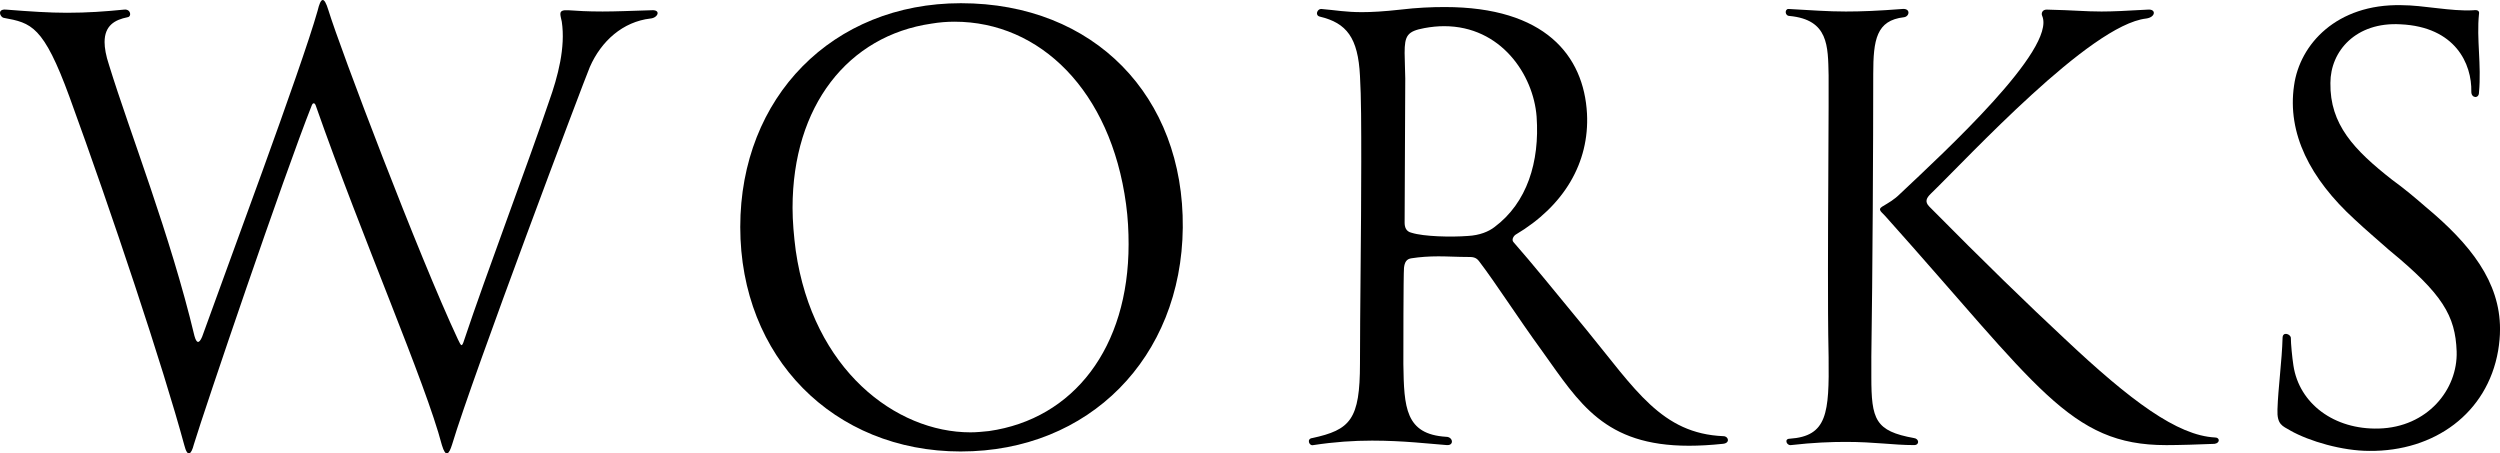
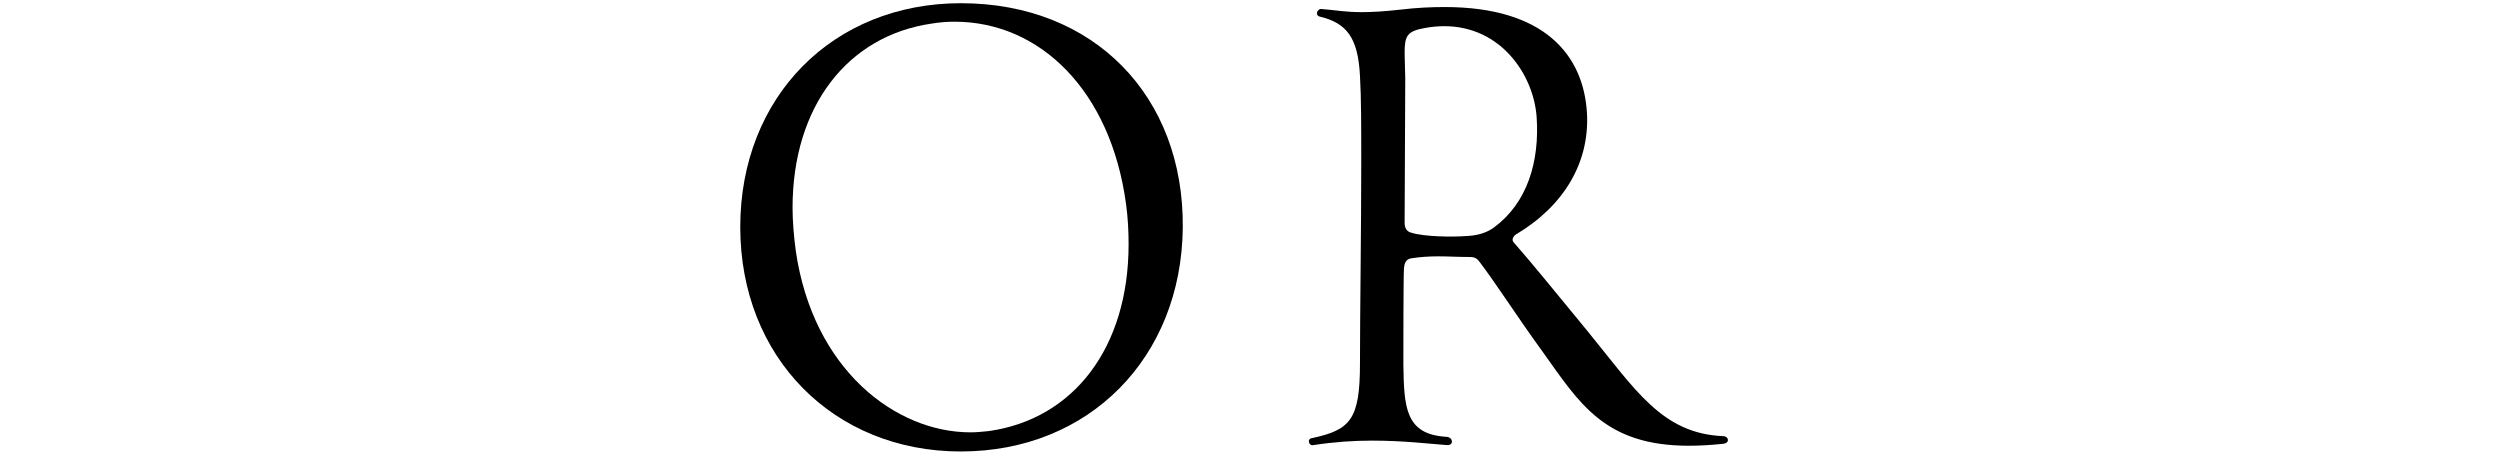
<svg xmlns="http://www.w3.org/2000/svg" id="_レイヤー_2" data-name="レイヤー_2" viewBox="0 0 137.236 24.892">
  <g id="_レイヤー_1-2" data-name="レイヤー_1">
    <g>
-       <path d="M10.677,18.448c.105.385.245.455.42.035,1.225-3.43,5.46-14.771,6.336-17.887.175-.735.35-.84.595-.035.63,2.065,4.971,13.511,7.106,18.062.175.35.21.49.35.035,1.19-3.57,3.57-9.871,4.655-13.091.49-1.365.91-2.975.7-4.375-.07-.385-.245-.665.35-.63.49.035,1.05.07,1.89.07.7,0,1.54-.035,2.695-.07.525-.035.35.42-.07.455-1.505.175-2.695,1.225-3.325,2.66-.315.735-6.44,16.977-7.561,20.722-.175.56-.35.735-.56.035-.91-3.465-4.341-11.271-6.931-18.657-.07-.175-.175-.105-.21,0-1.54,3.885-5.88,16.662-6.476,18.622-.14.56-.35.735-.525.035-1.155-4.271-3.99-12.776-6.301-19.112C2.381,1.401,1.716,1.261.211.981.001.946-.174.491.316.526c1.331.105,2.38.175,3.36.175,1.12,0,2.101-.07,3.15-.175.35-.035.42.385.175.42-.7.14-1.26.455-1.26,1.365,0,.315.07.735.245,1.26,1.155,3.746,3.36,9.311,4.69,14.877Z" />
      <path d="M52.747,24.784c-7,0-12.111-5.181-12.111-12.321S45.712.176,52.747.176c7.316,0,12.251,5.111,12.181,12.321-.07,7.141-5.146,12.286-12.181,12.286ZM52.397,1.191c-.42,0-.84.035-1.26.105-4.585.665-7.63,4.515-7.63,10.116,0,.735.07,1.54.175,2.345.945,6.546,5.496,9.976,9.591,9.976.35,0,.665-.035,1.015-.07,4.656-.665,7.666-4.585,7.666-10.256,0-.7-.035-1.435-.14-2.205-.84-6.23-4.726-10.011-9.416-10.011Z" />
      <path d="M72.03,24.049c2.1-.455,2.625-1.015,2.625-4.095,0-2.765.07-7.316.07-11.061,0-1.89,0-3.57-.07-4.726-.105-2.1-.735-2.905-2.205-3.255-.28-.07-.14-.42.07-.42.84.07,1.33.175,2.24.175.525,0,1.19-.035,2.135-.14.875-.105,1.68-.14,2.416-.14,5.496,0,7.631,2.66,7.806,5.845.14,2.695-1.26,5.075-3.92,6.651-.105.07-.245.28-.105.42,1.015,1.155,2.205,2.625,3.99,4.795,2.695,3.29,4.13,5.706,7.526,5.846.28,0,.385.385-.035.42-.665.07-1.295.105-1.855.105-4.655,0-6.021-2.345-8.051-5.181-1.4-1.925-2.555-3.745-3.465-4.936-.175-.245-.385-.245-.595-.245-.595,0-1.12-.035-1.645-.035s-1.015.035-1.47.105c-.28.035-.385.21-.42.525-.035.385-.035,4.621-.035,5.286.035,2.38.105,3.85,2.345,3.99.385,0,.455.49.035.455-.945-.07-2.38-.245-4.096-.245-1.015,0-2.065.07-3.22.245-.245.07-.385-.35-.07-.385ZM84.352,6.407c-.175-2.31-1.96-4.97-5.076-4.97-.35,0-.7.035-1.085.105-.945.175-1.085.42-1.085,1.365,0,.35.035,1.12.035,1.4,0,.175-.035,7.596-.035,7.911,0,.245.07.49.385.56.665.21,2.17.245,3.08.175.665-.035,1.155-.245,1.47-.49,1.785-1.33,2.485-3.57,2.311-6.056Z" />
-       <path d="M102.726,19.638v1.05c0,2.345.21,2.975,2.345,3.36.28.035.315.385,0,.385-1.155,0-2.135-.175-3.746-.175-.805,0-1.785.035-3.01.175-.245.035-.385-.35-.07-.35,2.065-.14,2.17-1.4,2.135-4.48-.035-1.645-.035-3.255-.035-4.795,0-3.465.035-6.546.035-8.961v-1.715c-.035-1.61,0-3.045-2.135-3.255-.28,0-.28-.385-.07-.385,1.295.07,2.135.14,3.15.14.84,0,1.75-.035,3.115-.14.455-.035.385.42.07.455-1.505.175-1.68,1.225-1.68,3.115,0,3.71-.035,10.956-.105,15.577ZM118.897,24.434c-5.285,0-7.036-3.22-15.401-12.566-.175-.21-.455-.35-.175-.525.35-.21.666-.385.98-.7,2.45-2.31,8.576-7.946,7.806-9.766-.07-.14,0-.35.245-.35,1.54.035,2.1.105,3.01.105.595,0,1.33-.035,2.555-.105.455-.035.42.42-.105.49-3.08.35-9.731,7.596-11.831,9.626-.21.21-.35.42-.07.7,2.976,3.01,5.391,5.355,7.421,7.246,3.641,3.43,6.196,5.321,8.261,5.426.28,0,.28.315-.035.35-.77.035-1.996.07-2.661.07Z" />
-       <path d="M125.72,23.629c-.42-.245-.735-.315-.7-1.155.035-1.155.245-2.66.28-3.92,0-.385.455-.21.455,0,0,.315.07,1.05.14,1.505.315,2.1,2.24,3.535,4.69,3.465,2.66-.07,4.34-2.135,4.271-4.235-.07-1.96-.77-3.15-3.71-5.565-.63-.56-1.295-1.12-1.89-1.68-2.45-2.24-3.71-4.726-3.325-7.351.315-2.275,2.345-4.48,5.88-4.41,1.225,0,2.73.35,3.956.28.245-.035.35.035.315.21-.14,1.365.14,2.765,0,4.306,0,.35-.42.315-.42-.035.035-1.54-.875-3.57-3.886-3.71-2.45-.14-3.85,1.47-3.85,3.22-.035,2.275,1.295,3.676,3.395,5.321.63.455,1.26.98,1.82,1.47,2.485,2.065,4.096,4.13,4.096,6.721,0,.385-.035.77-.105,1.19-.595,3.431-3.5,5.531-7.071,5.496-1.47,0-3.291-.525-4.341-1.12Z" />
    </g>
  </g>
</svg>